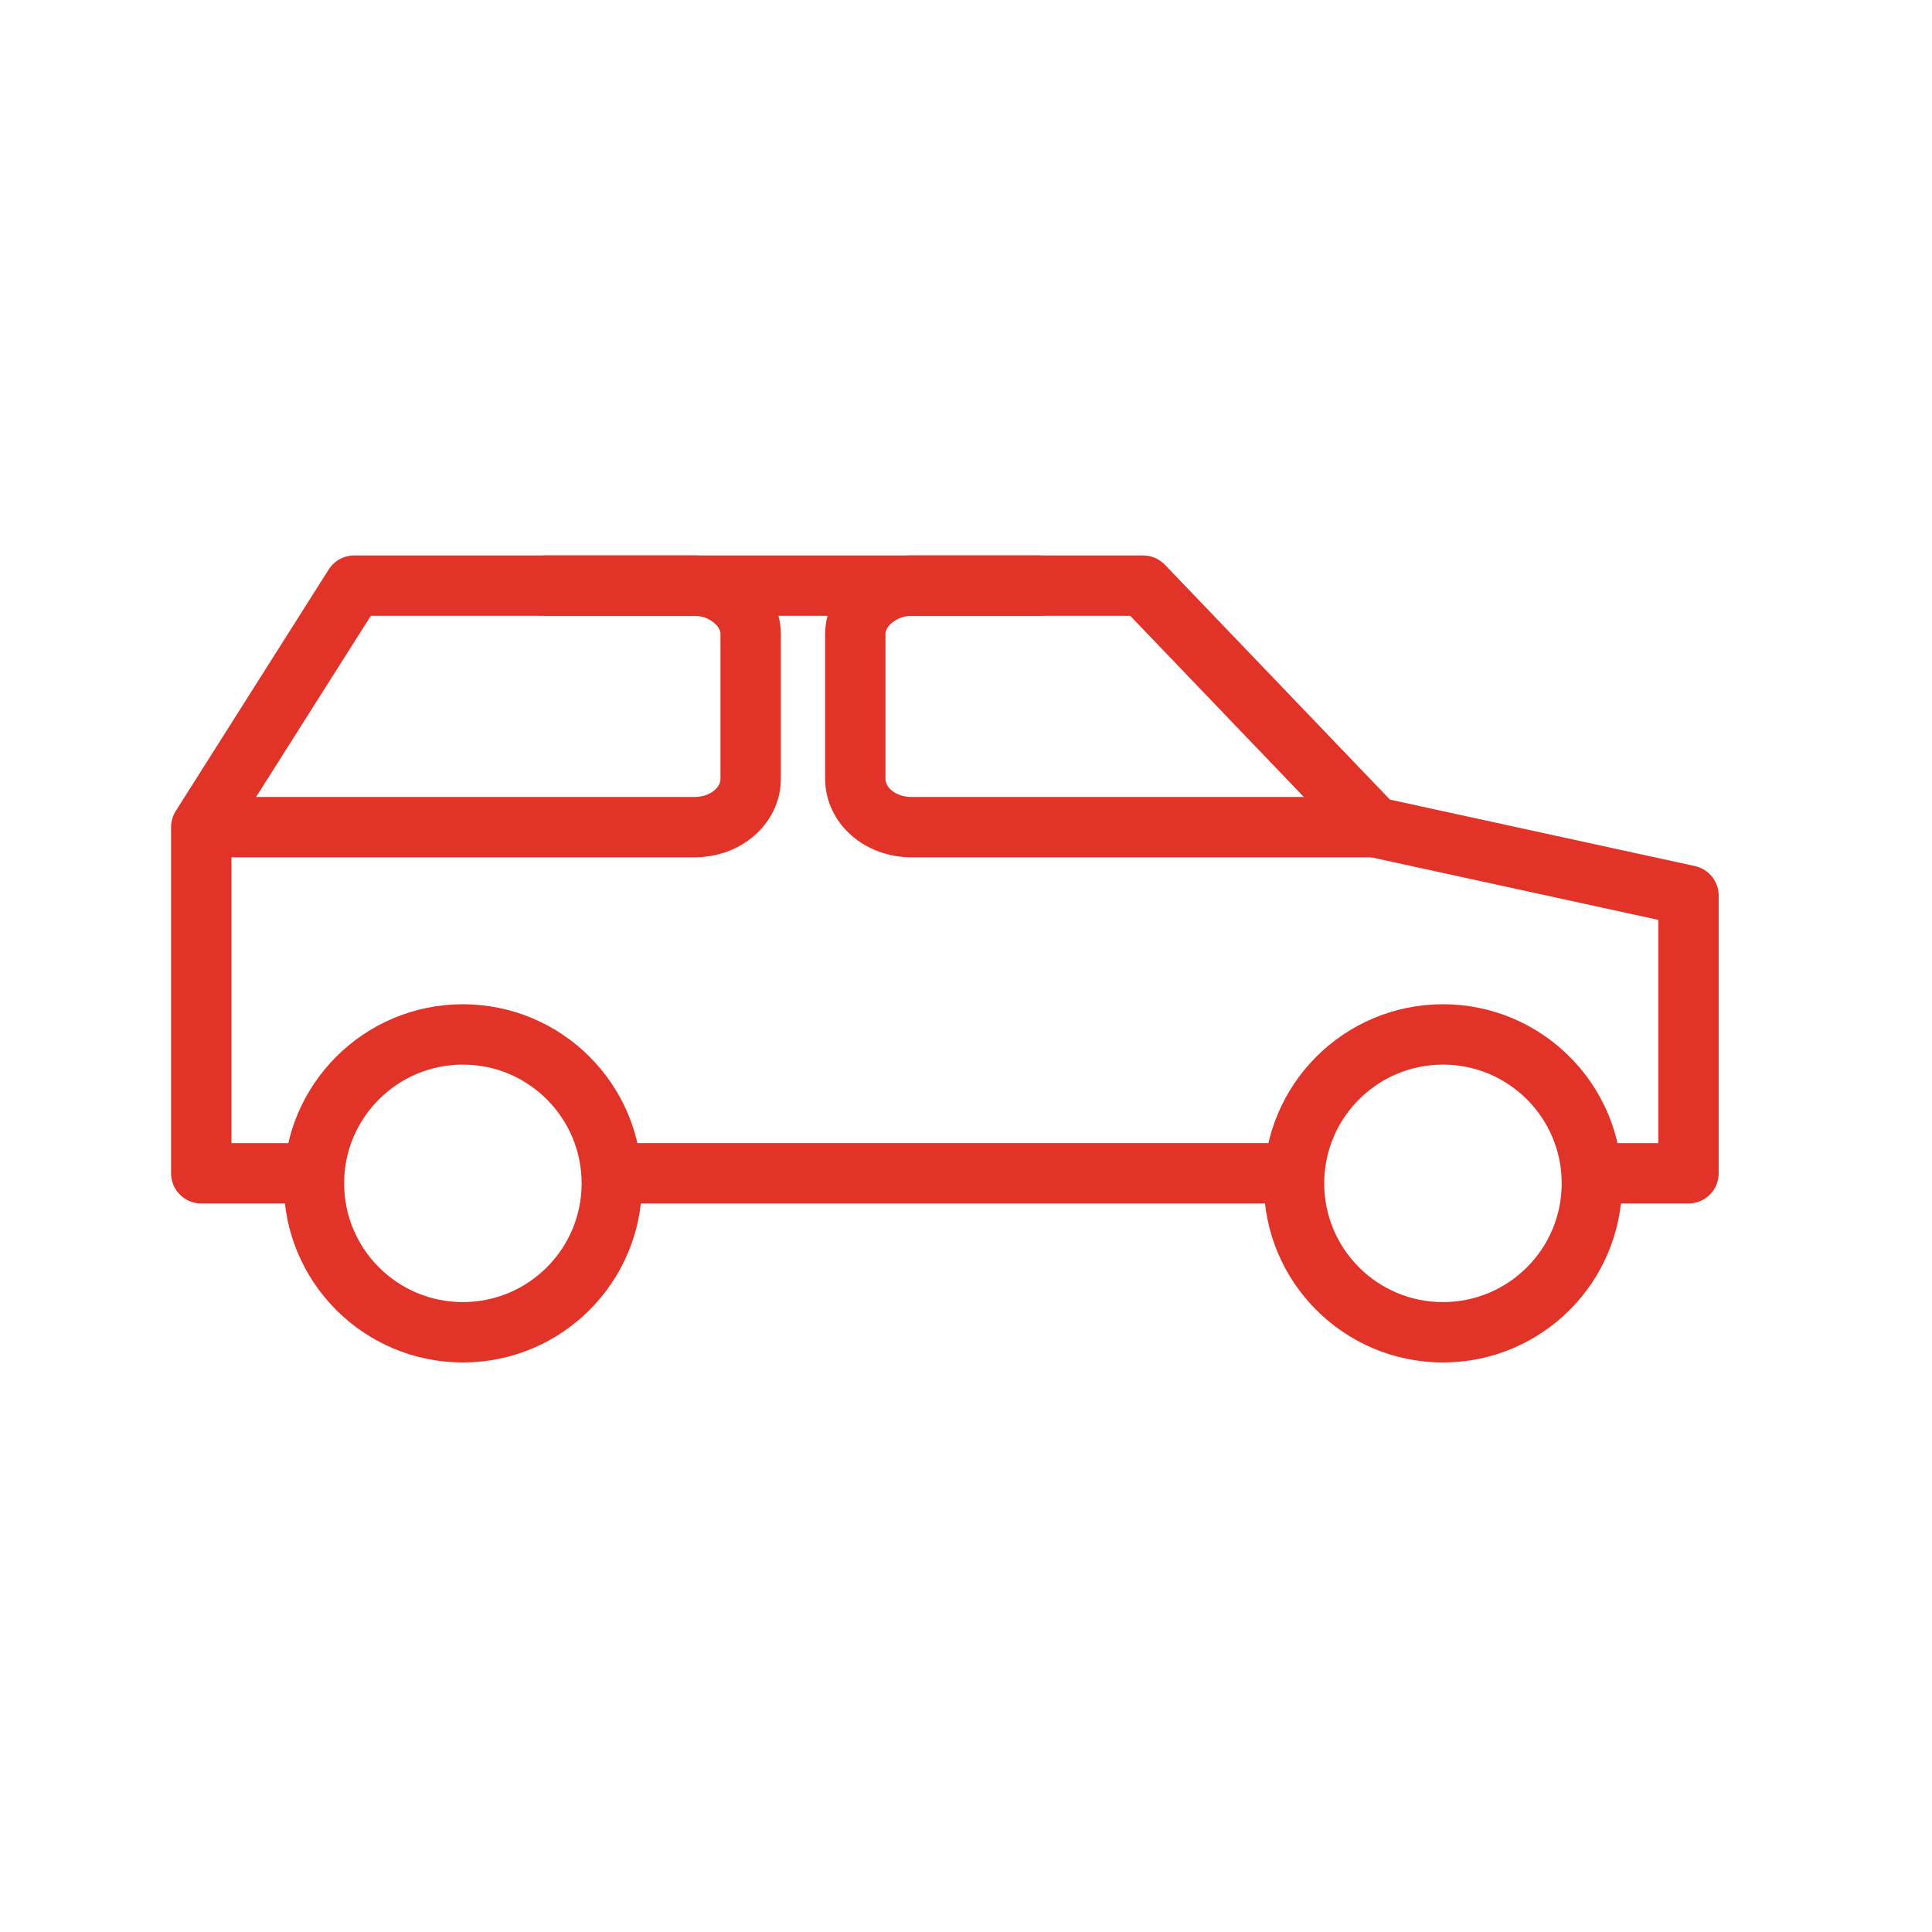
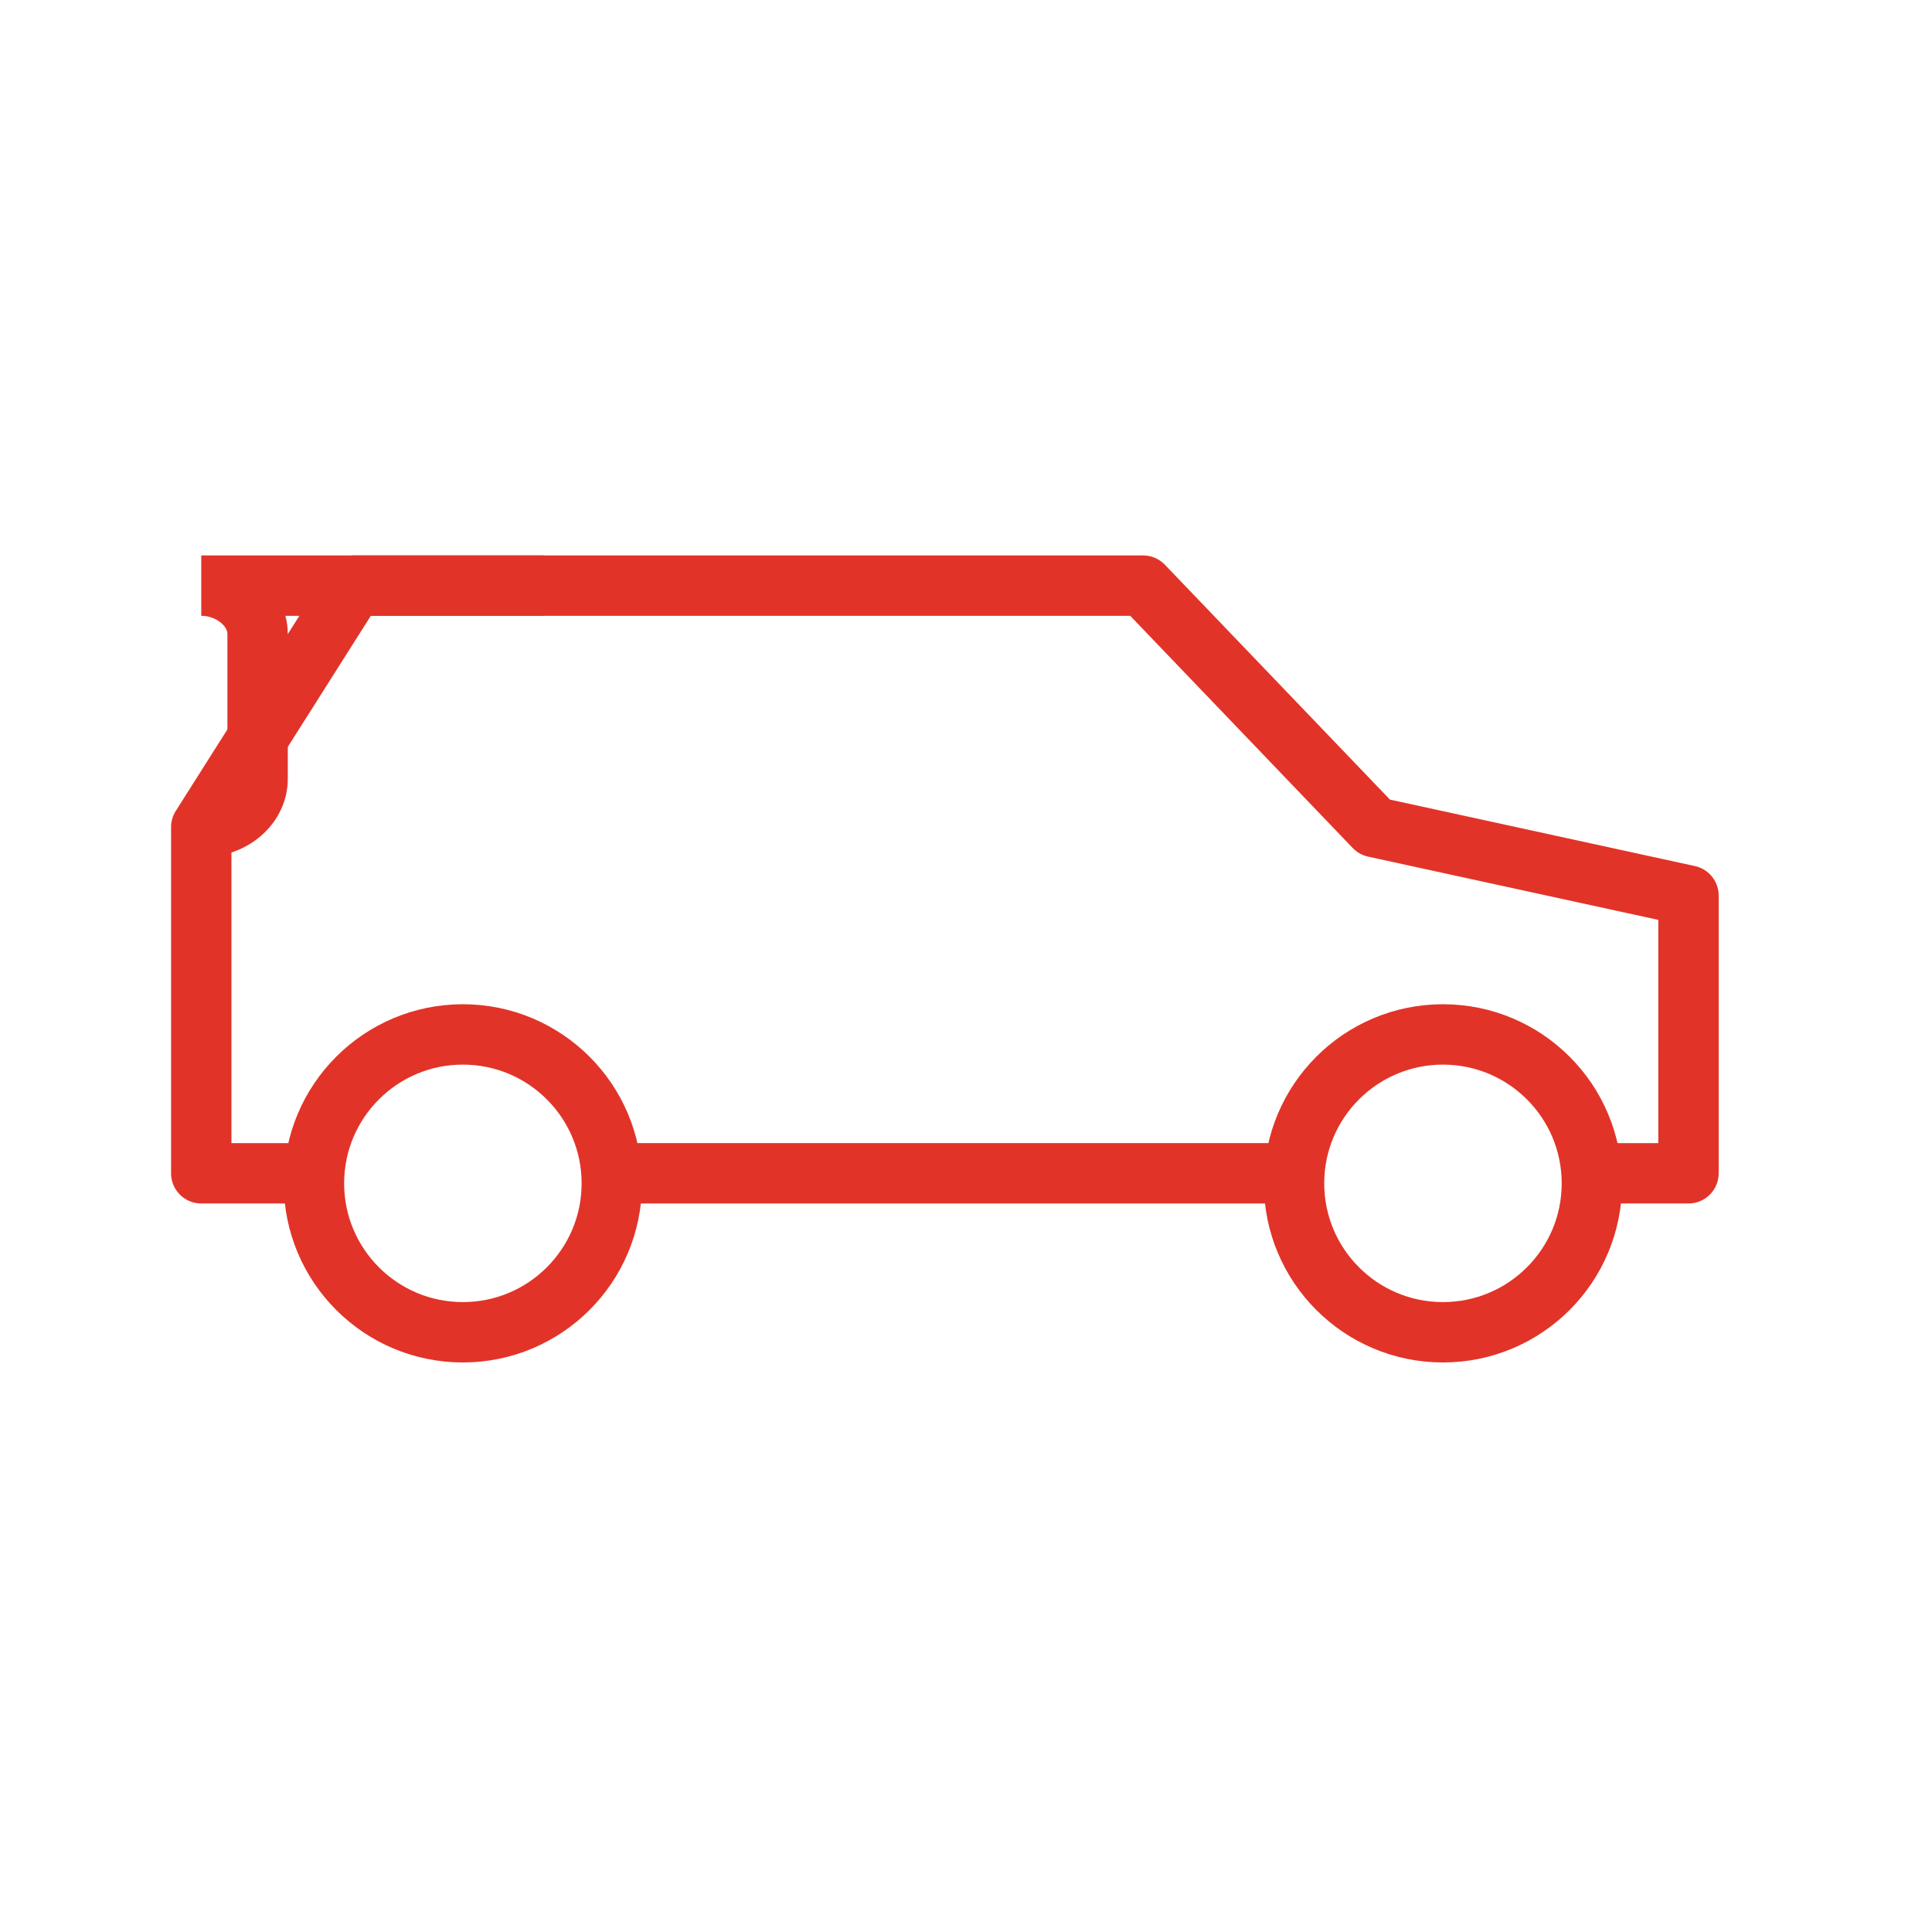
<svg xmlns="http://www.w3.org/2000/svg" version="1.1" id="Слой_1" x="0px" y="0px" viewBox="0 0 96 96" style="enable-background:new 0 0 96 96;" xml:space="preserve">
  <style type="text/css">
	.st0{fill:none;stroke:#E23328;stroke-width:3;stroke-miterlimit:10;}
	.st1{fill:none;stroke:#E23328;stroke-width:3;stroke-linejoin:round;stroke-miterlimit:10;}
	.st2{fill-rule:evenodd;clip-rule:evenodd;fill:none;stroke:#E23328;stroke-width:3;stroke-miterlimit:10;}
	.st3{fill:#E23328;}
</style>
  <g>
    <circle class="st0" cx="23" cy="58.8" r="7.4" />
    <circle class="st0" cx="71.7" cy="58.8" r="7.4" />
-     <path class="st0" d="M68.3,41.1h-23c-1.6,0-2.8-1.1-2.8-2.4v-7.2c0-1.3,1.3-2.4,2.8-2.4h6.4" />
-     <path class="st0" d="M10,41.1h24.5c1.6,0,2.8-1.1,2.8-2.4v-7.2c0-1.3-1.3-2.4-2.8-2.4H27" />
+     <path class="st0" d="M10,41.1c1.6,0,2.8-1.1,2.8-2.4v-7.2c0-1.3-1.3-2.4-2.8-2.4H27" />
    <polyline class="st1" points="79.7,58.3 83.9,58.3 83.9,44.5 68.3,41.1 56.8,29.1 17.6,29.1 10,41.1 10,58.3 14.7,58.3  " />
    <line class="st0" x1="30.4" y1="58.3" x2="64.3" y2="58.3" />
  </g>
</svg>